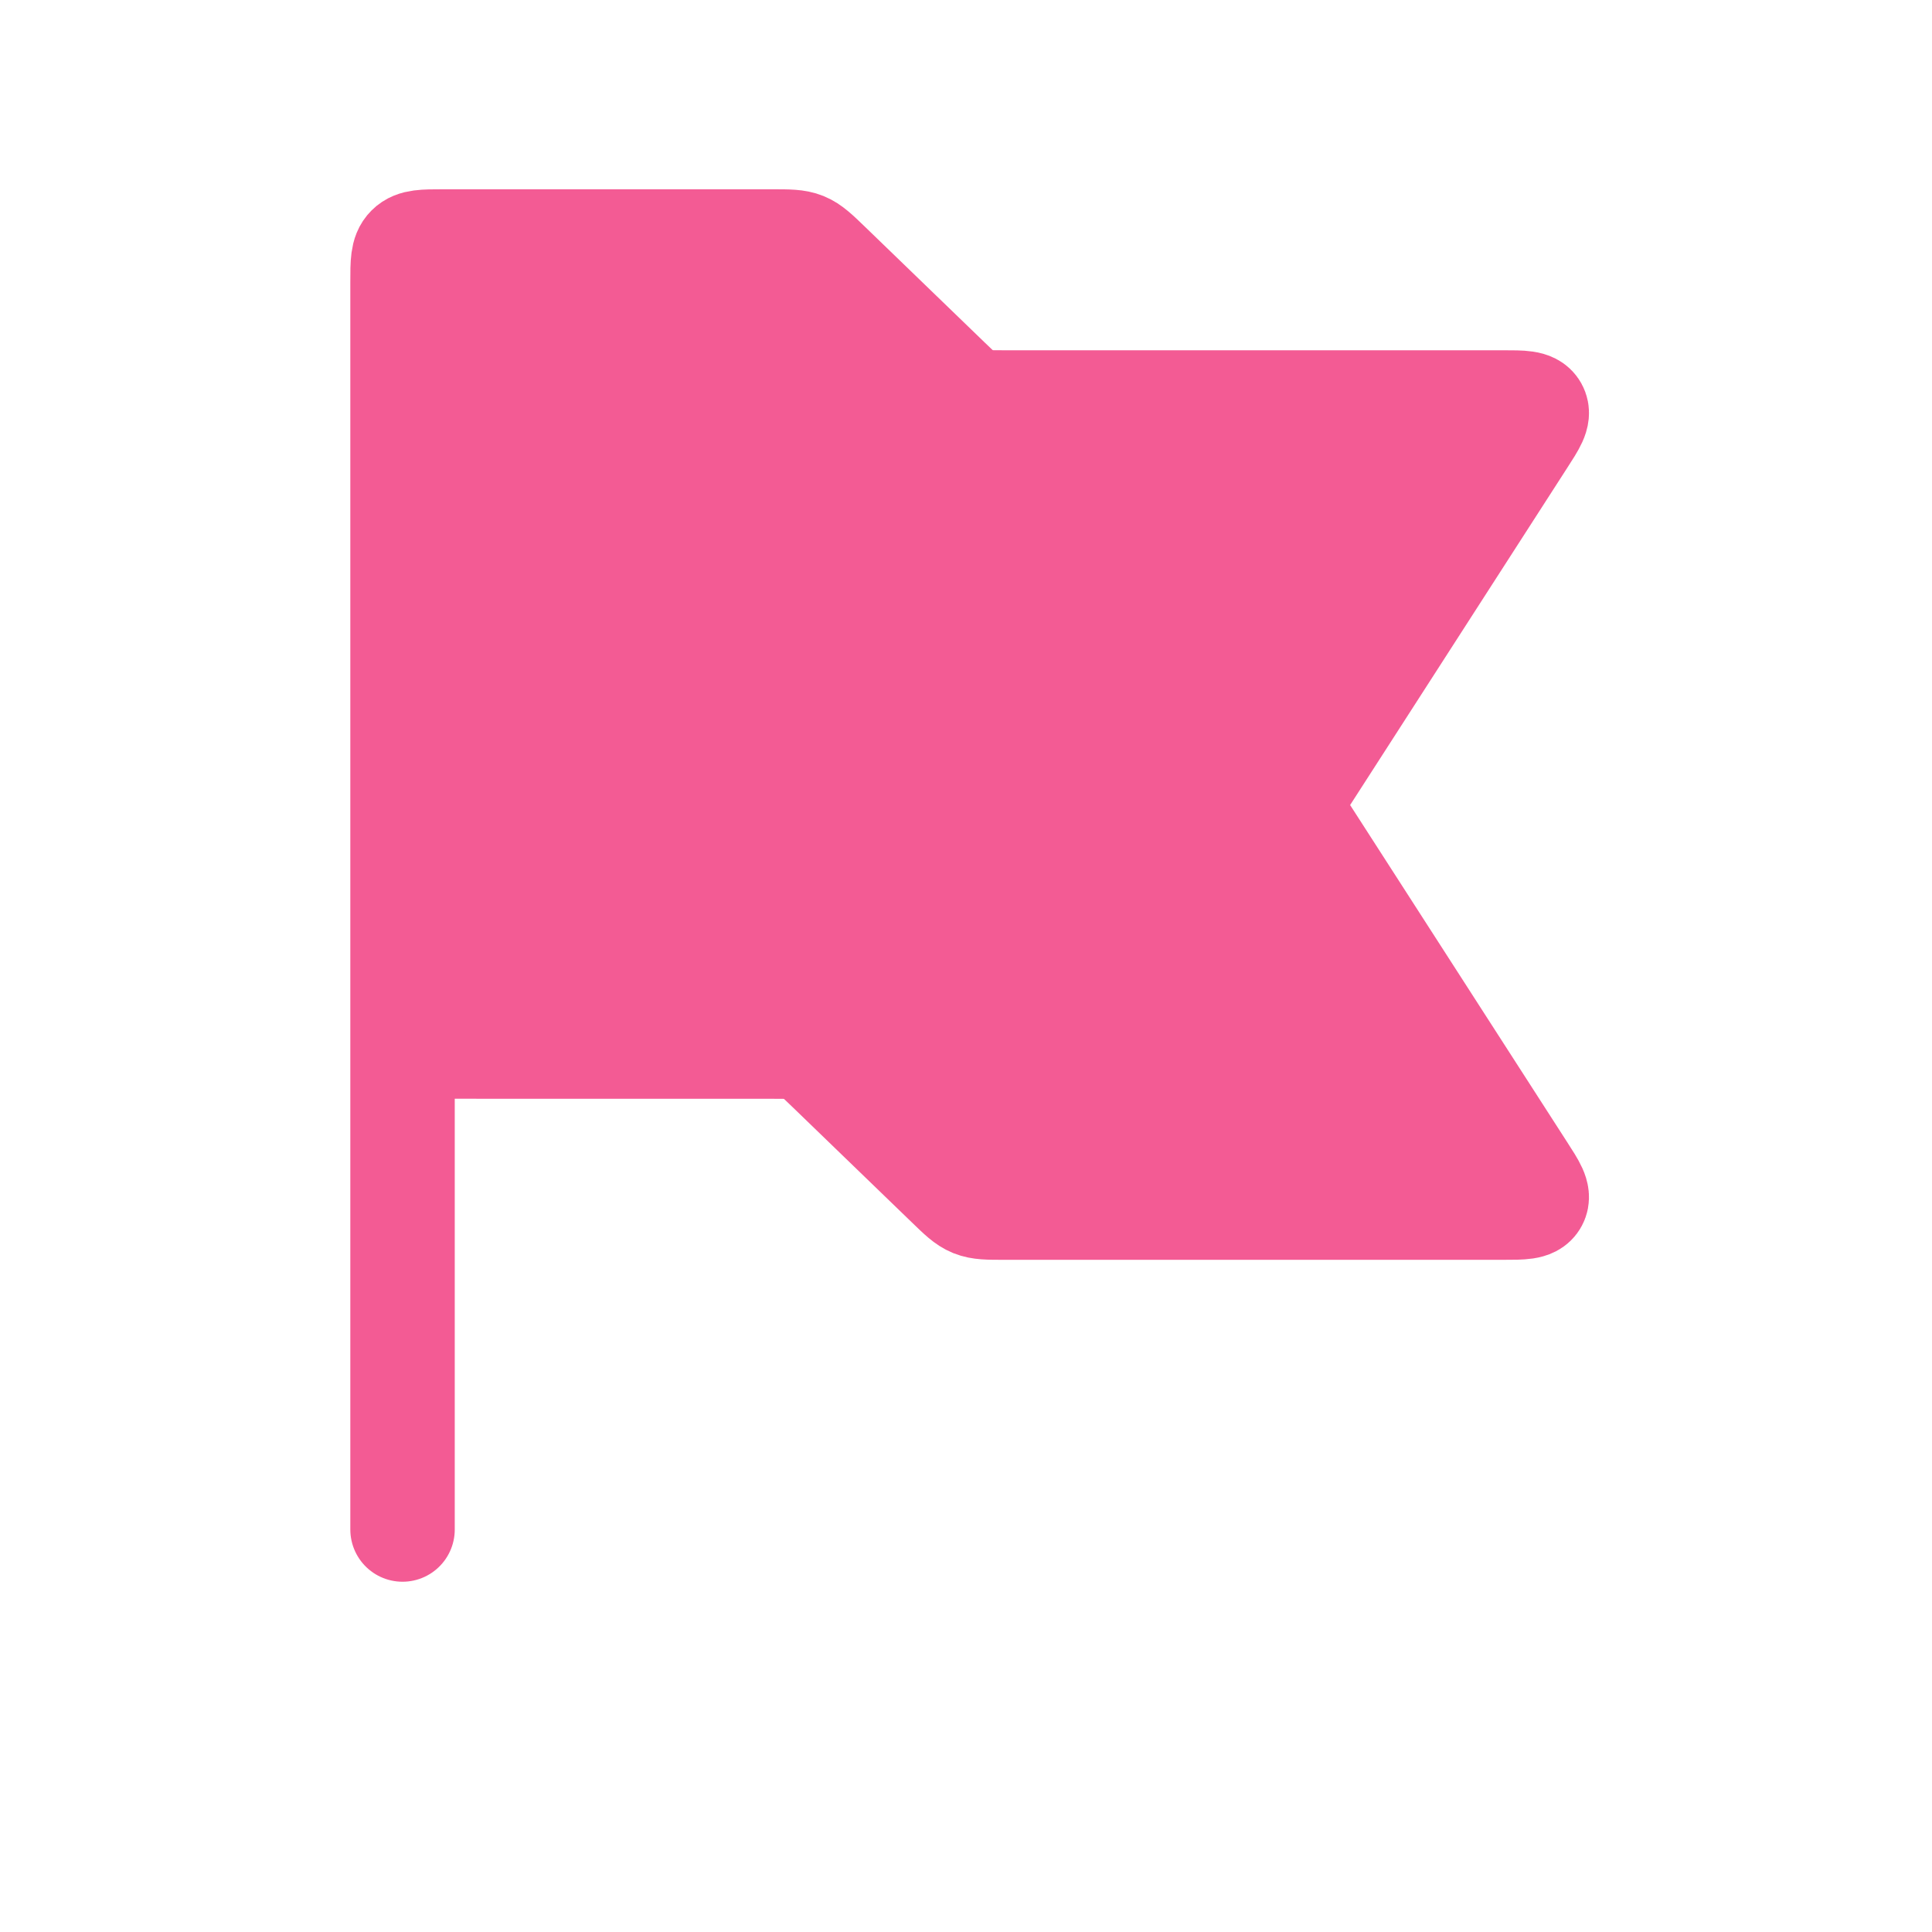
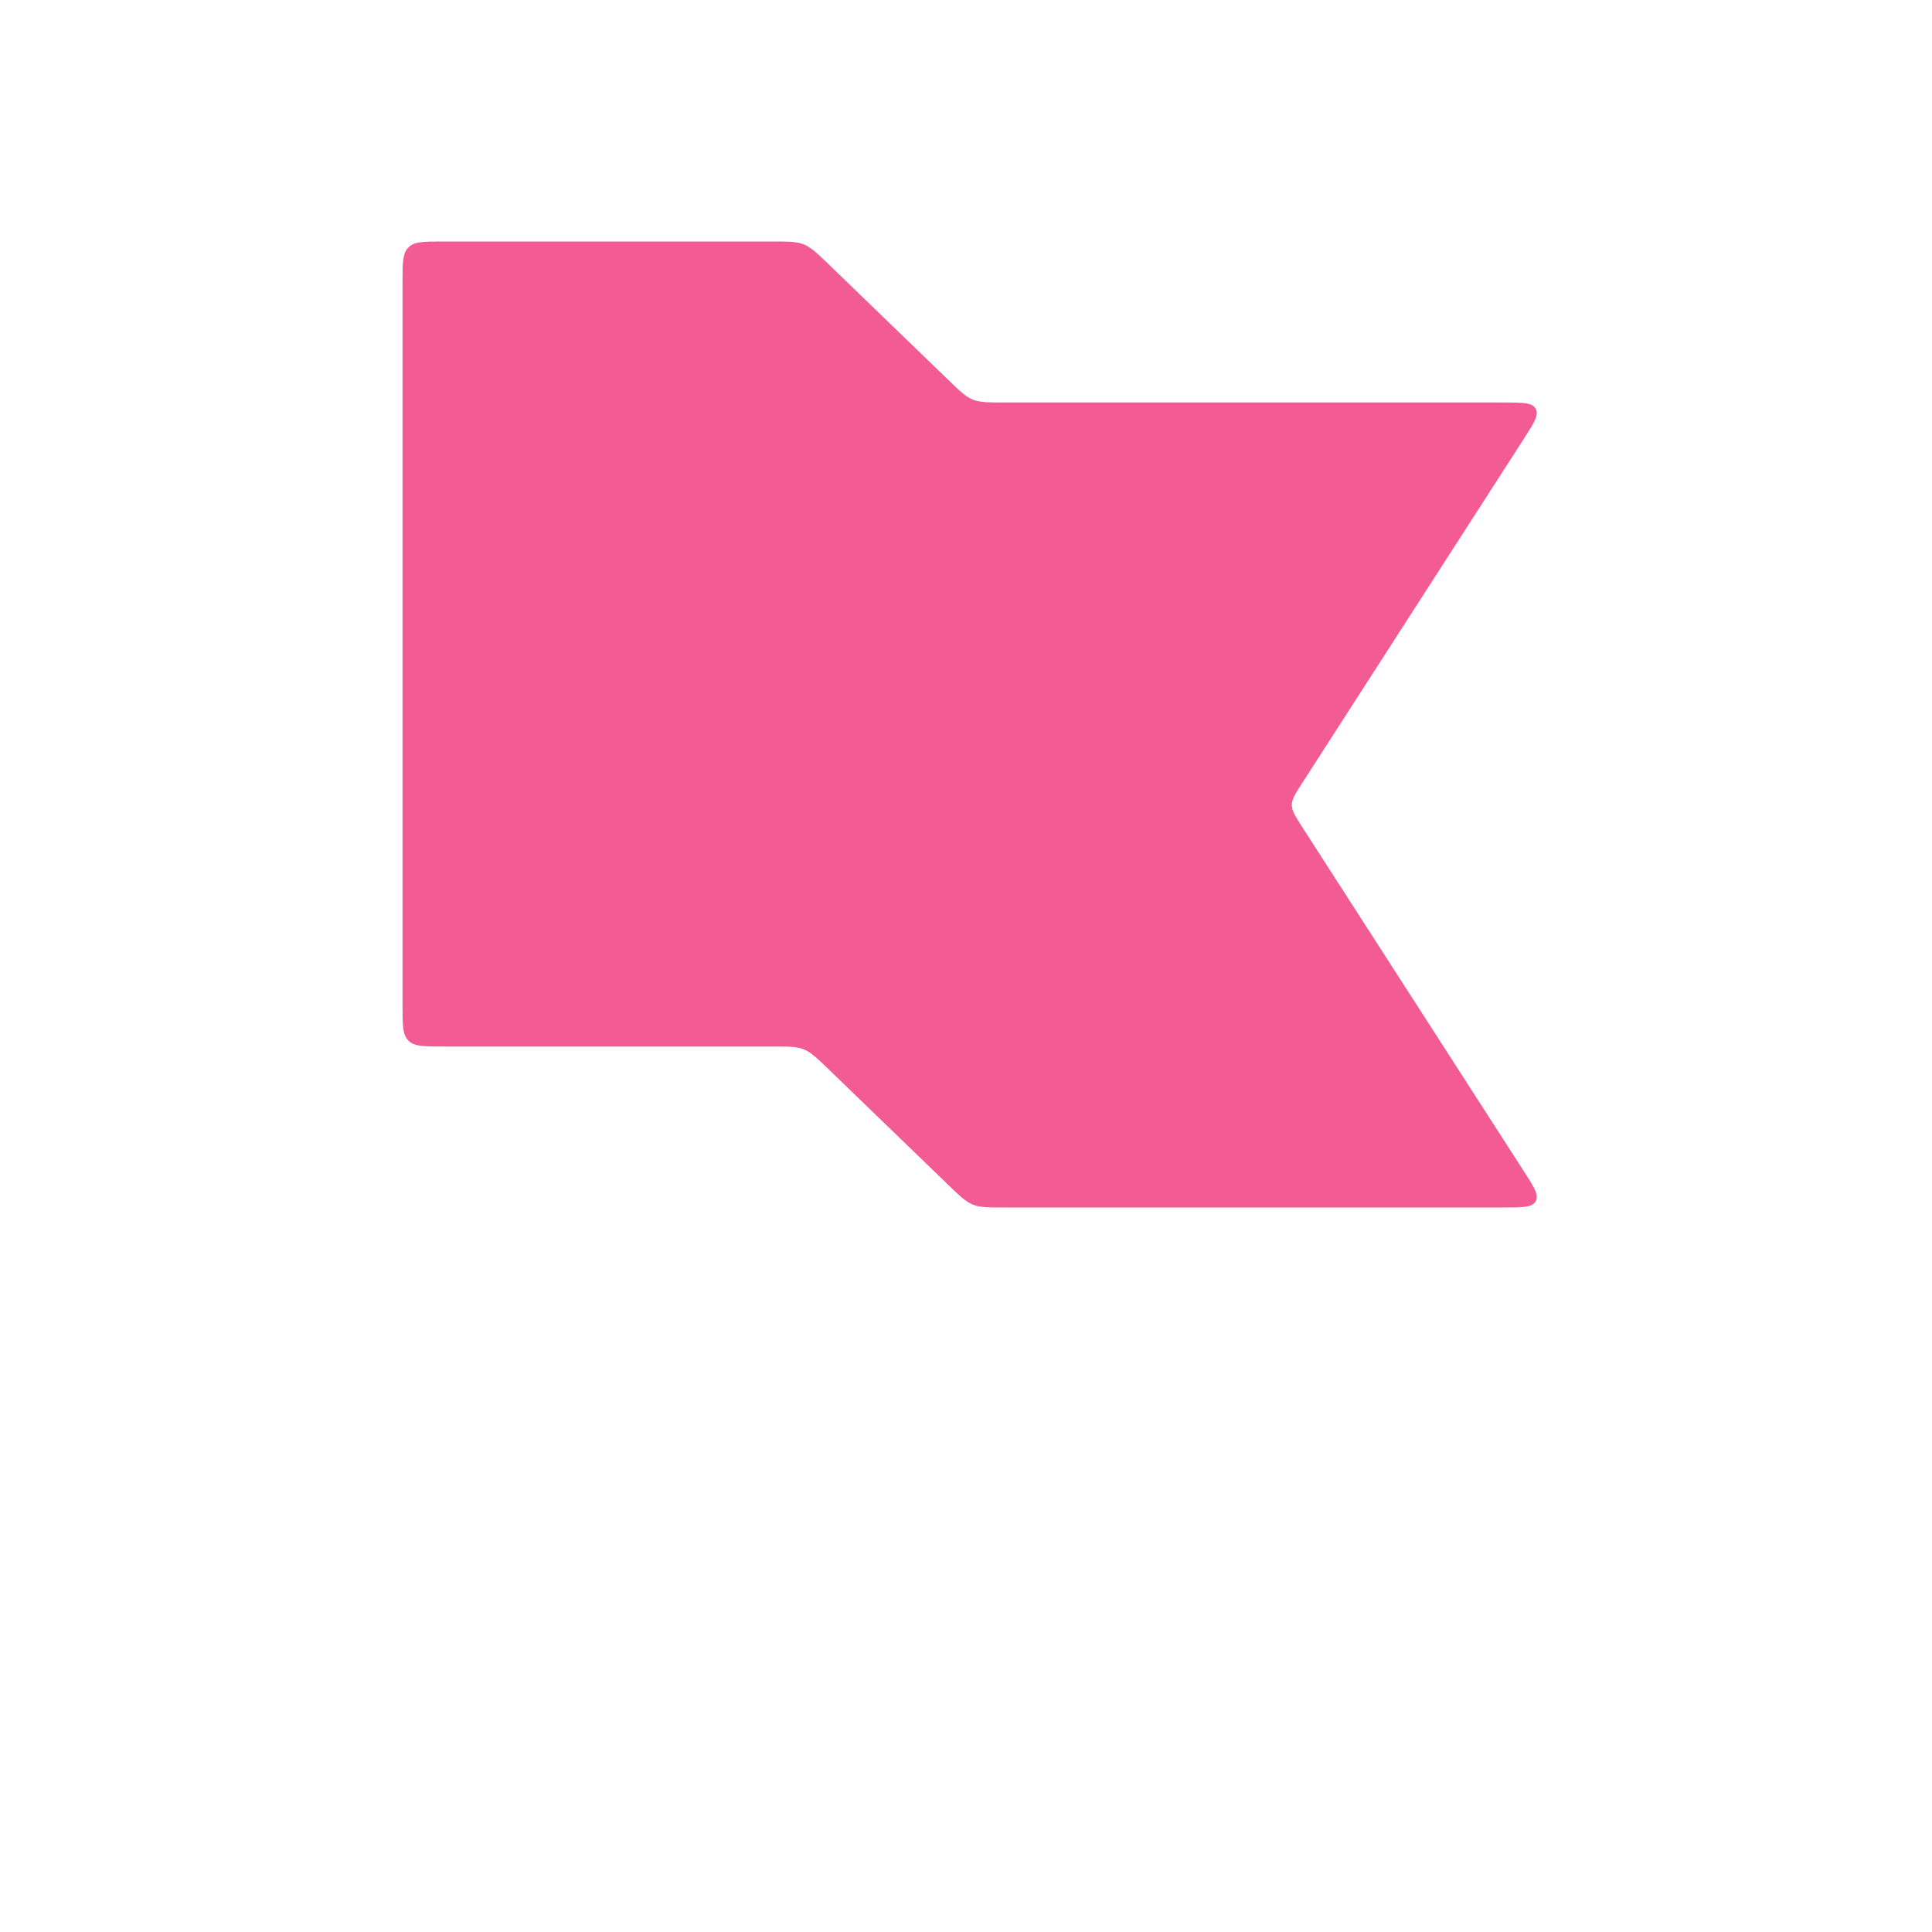
<svg xmlns="http://www.w3.org/2000/svg" width="37" height="37" viewBox="0 0 37 37" fill="none">
-   <path d="M7.709 20.042V5.396C7.709 5.032 7.709 4.85 7.822 4.738C7.934 4.625 8.116 4.625 8.48 4.625H14.794C15.103 4.625 15.257 4.625 15.396 4.681C15.534 4.738 15.644 4.844 15.866 5.058L18.16 7.275C18.382 7.489 18.493 7.596 18.632 7.653C18.77 7.708 18.925 7.708 19.233 7.708H28.784C29.158 7.708 29.345 7.708 29.411 7.829C29.477 7.949 29.376 8.106 29.172 8.421L24.936 15C24.806 15.204 24.74 15.304 24.74 15.418C24.74 15.531 24.806 15.634 24.936 15.835L29.172 22.414C29.376 22.729 29.476 22.886 29.411 23.006C29.346 23.127 29.158 23.127 28.784 23.127H19.231C18.923 23.127 18.769 23.127 18.63 23.071C18.491 23.014 18.382 22.908 18.16 22.693L15.866 20.476C15.644 20.262 15.533 20.156 15.394 20.099C15.255 20.043 15.101 20.043 14.793 20.043L7.709 20.042ZM7.709 20.042V29.292" stroke="#F35B94" stroke-width="2" stroke-linecap="round" />
  <path d="M7.709 5.396V19.271C7.709 19.635 7.709 19.817 7.822 19.929C7.934 20.042 8.116 20.042 8.48 20.042H14.794C15.103 20.042 15.257 20.042 15.396 20.097C15.534 20.154 15.644 20.261 15.866 20.475L18.16 22.692C18.382 22.906 18.493 23.012 18.632 23.07C18.77 23.125 18.925 23.125 19.233 23.125H28.784C29.158 23.125 29.345 23.125 29.411 23.005C29.477 22.884 29.376 22.727 29.172 22.413L24.936 15.835C24.806 15.631 24.74 15.529 24.74 15.417C24.74 15.304 24.806 15.201 24.936 15L29.172 8.421C29.376 8.106 29.476 7.949 29.411 7.829C29.346 7.708 29.158 7.708 28.784 7.708H19.231C18.923 7.708 18.769 7.708 18.63 7.653C18.491 7.596 18.382 7.489 18.16 7.275L15.866 5.058C15.644 4.844 15.533 4.738 15.394 4.681C15.255 4.625 15.101 4.625 14.793 4.625H8.48C8.116 4.625 7.934 4.625 7.822 4.738C7.709 4.85 7.709 5.032 7.709 5.396Z" fill="#F35B94" />
</svg>